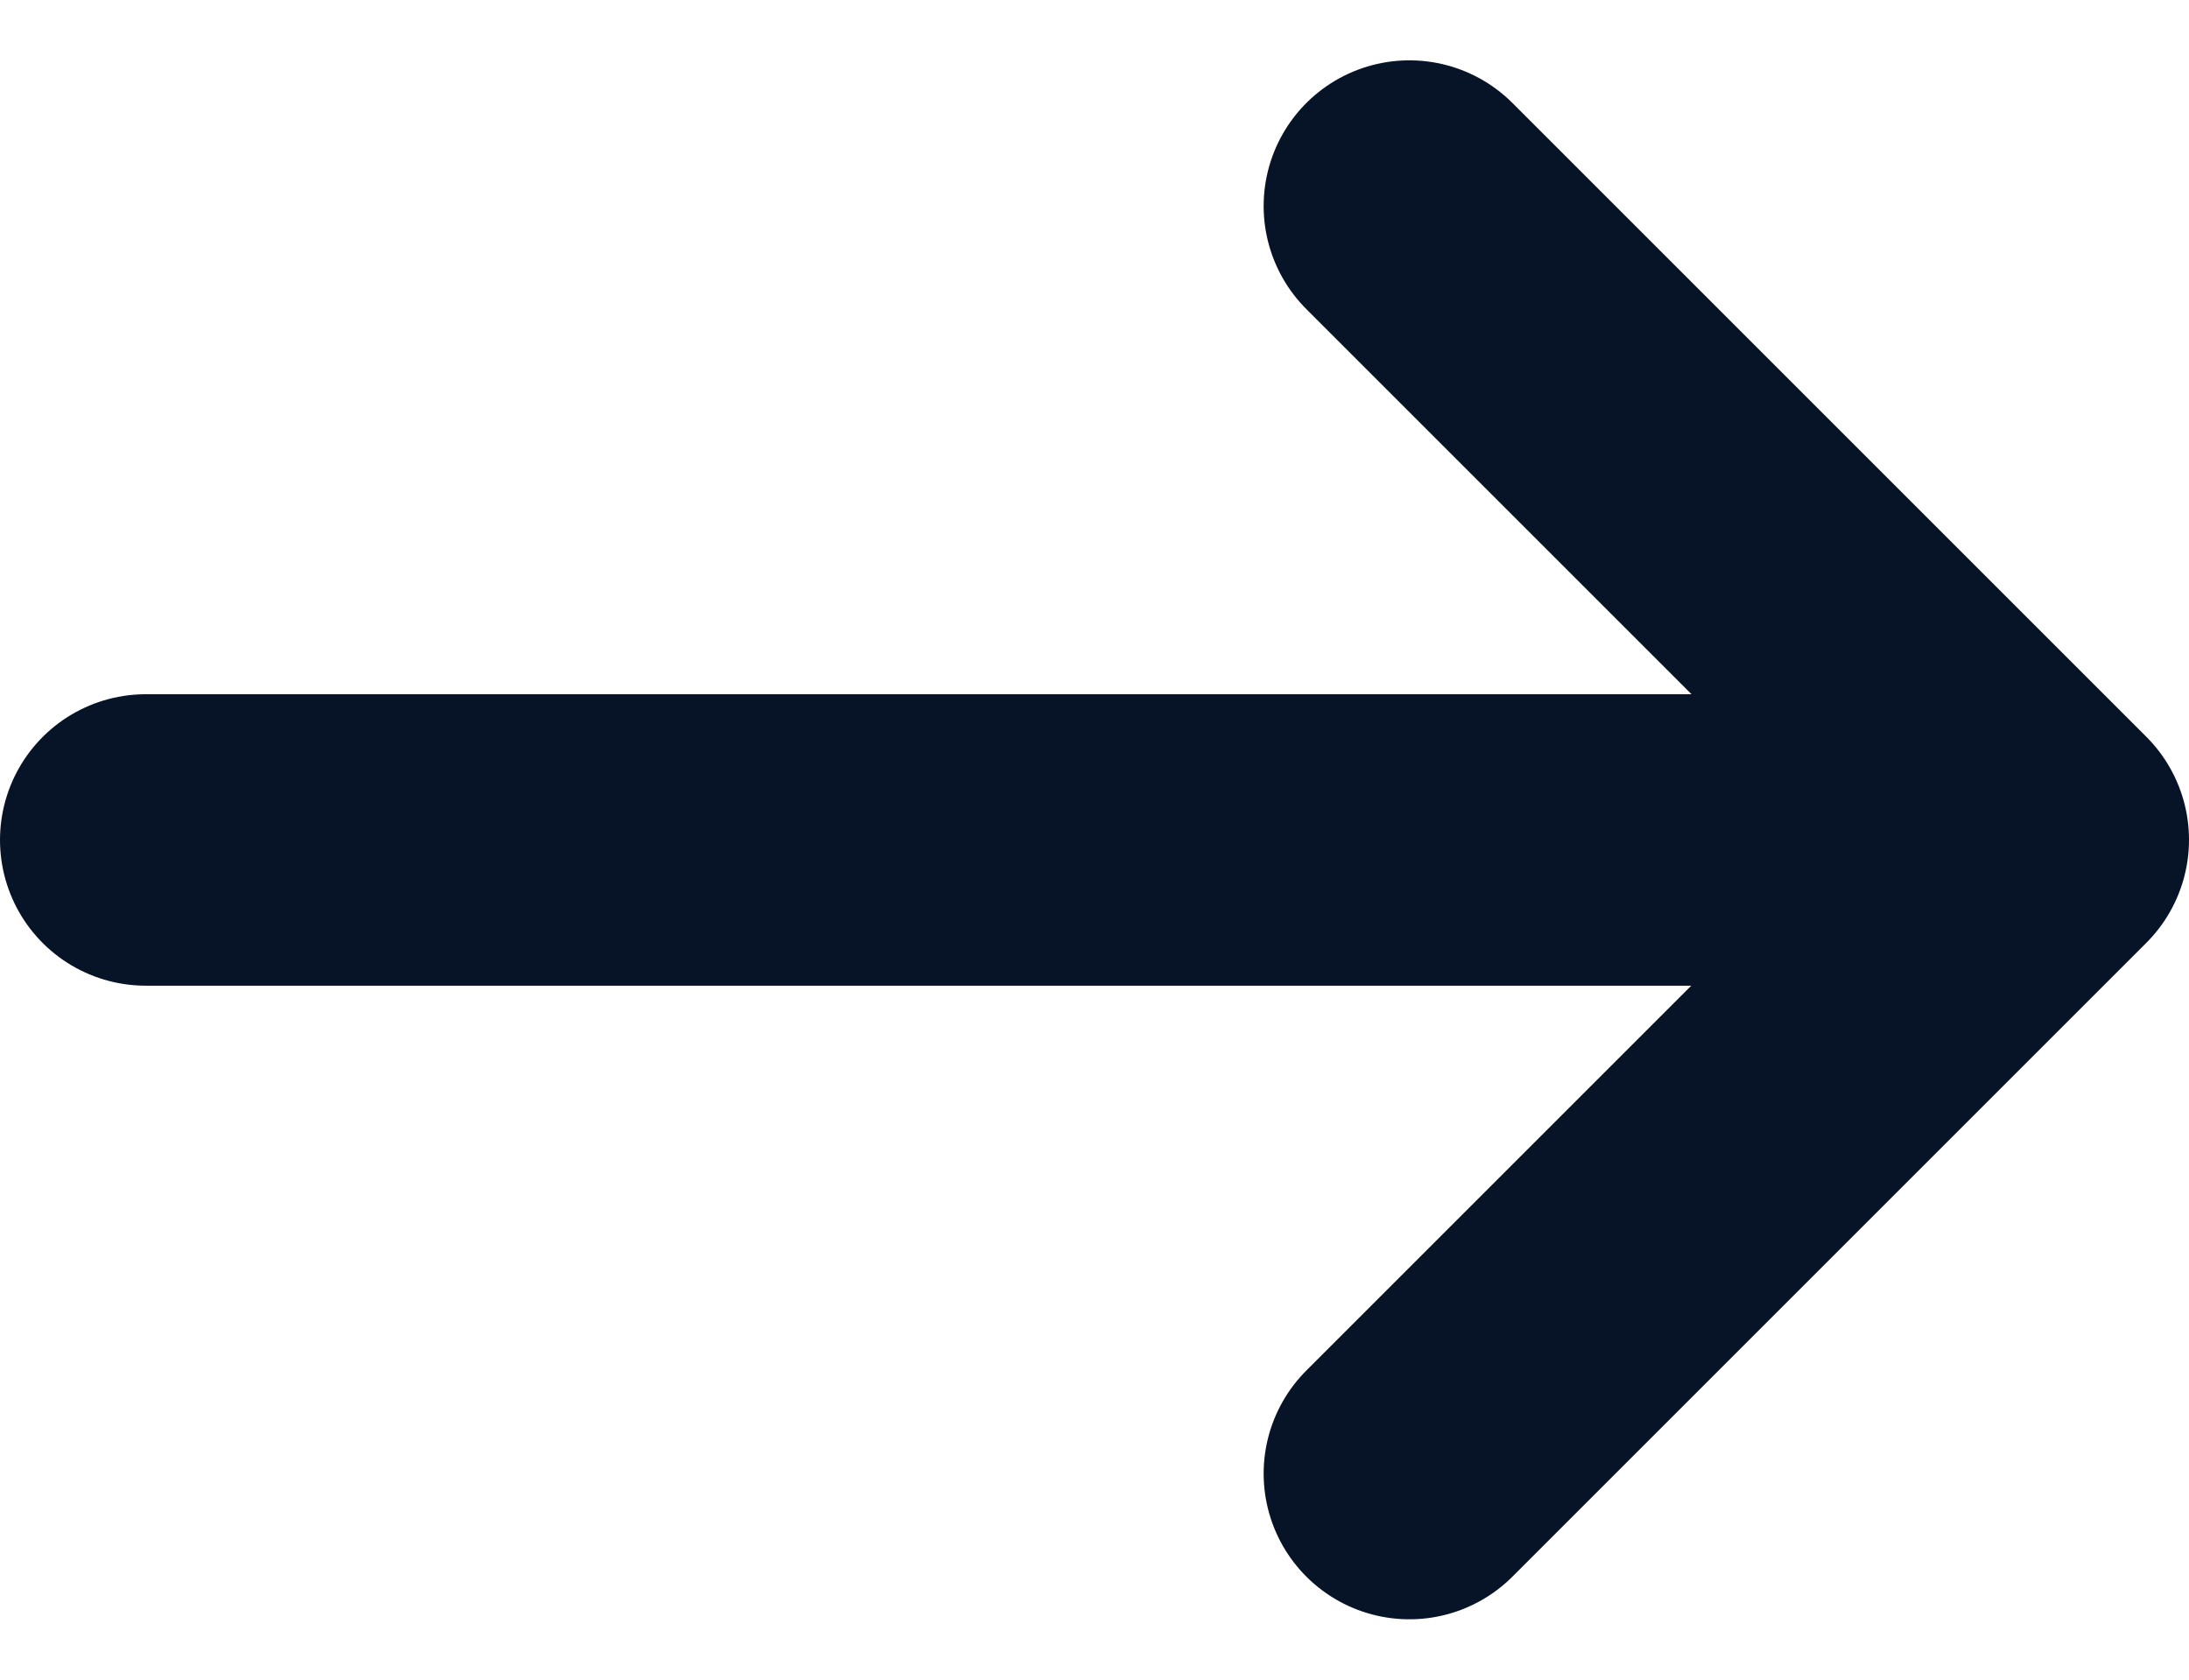
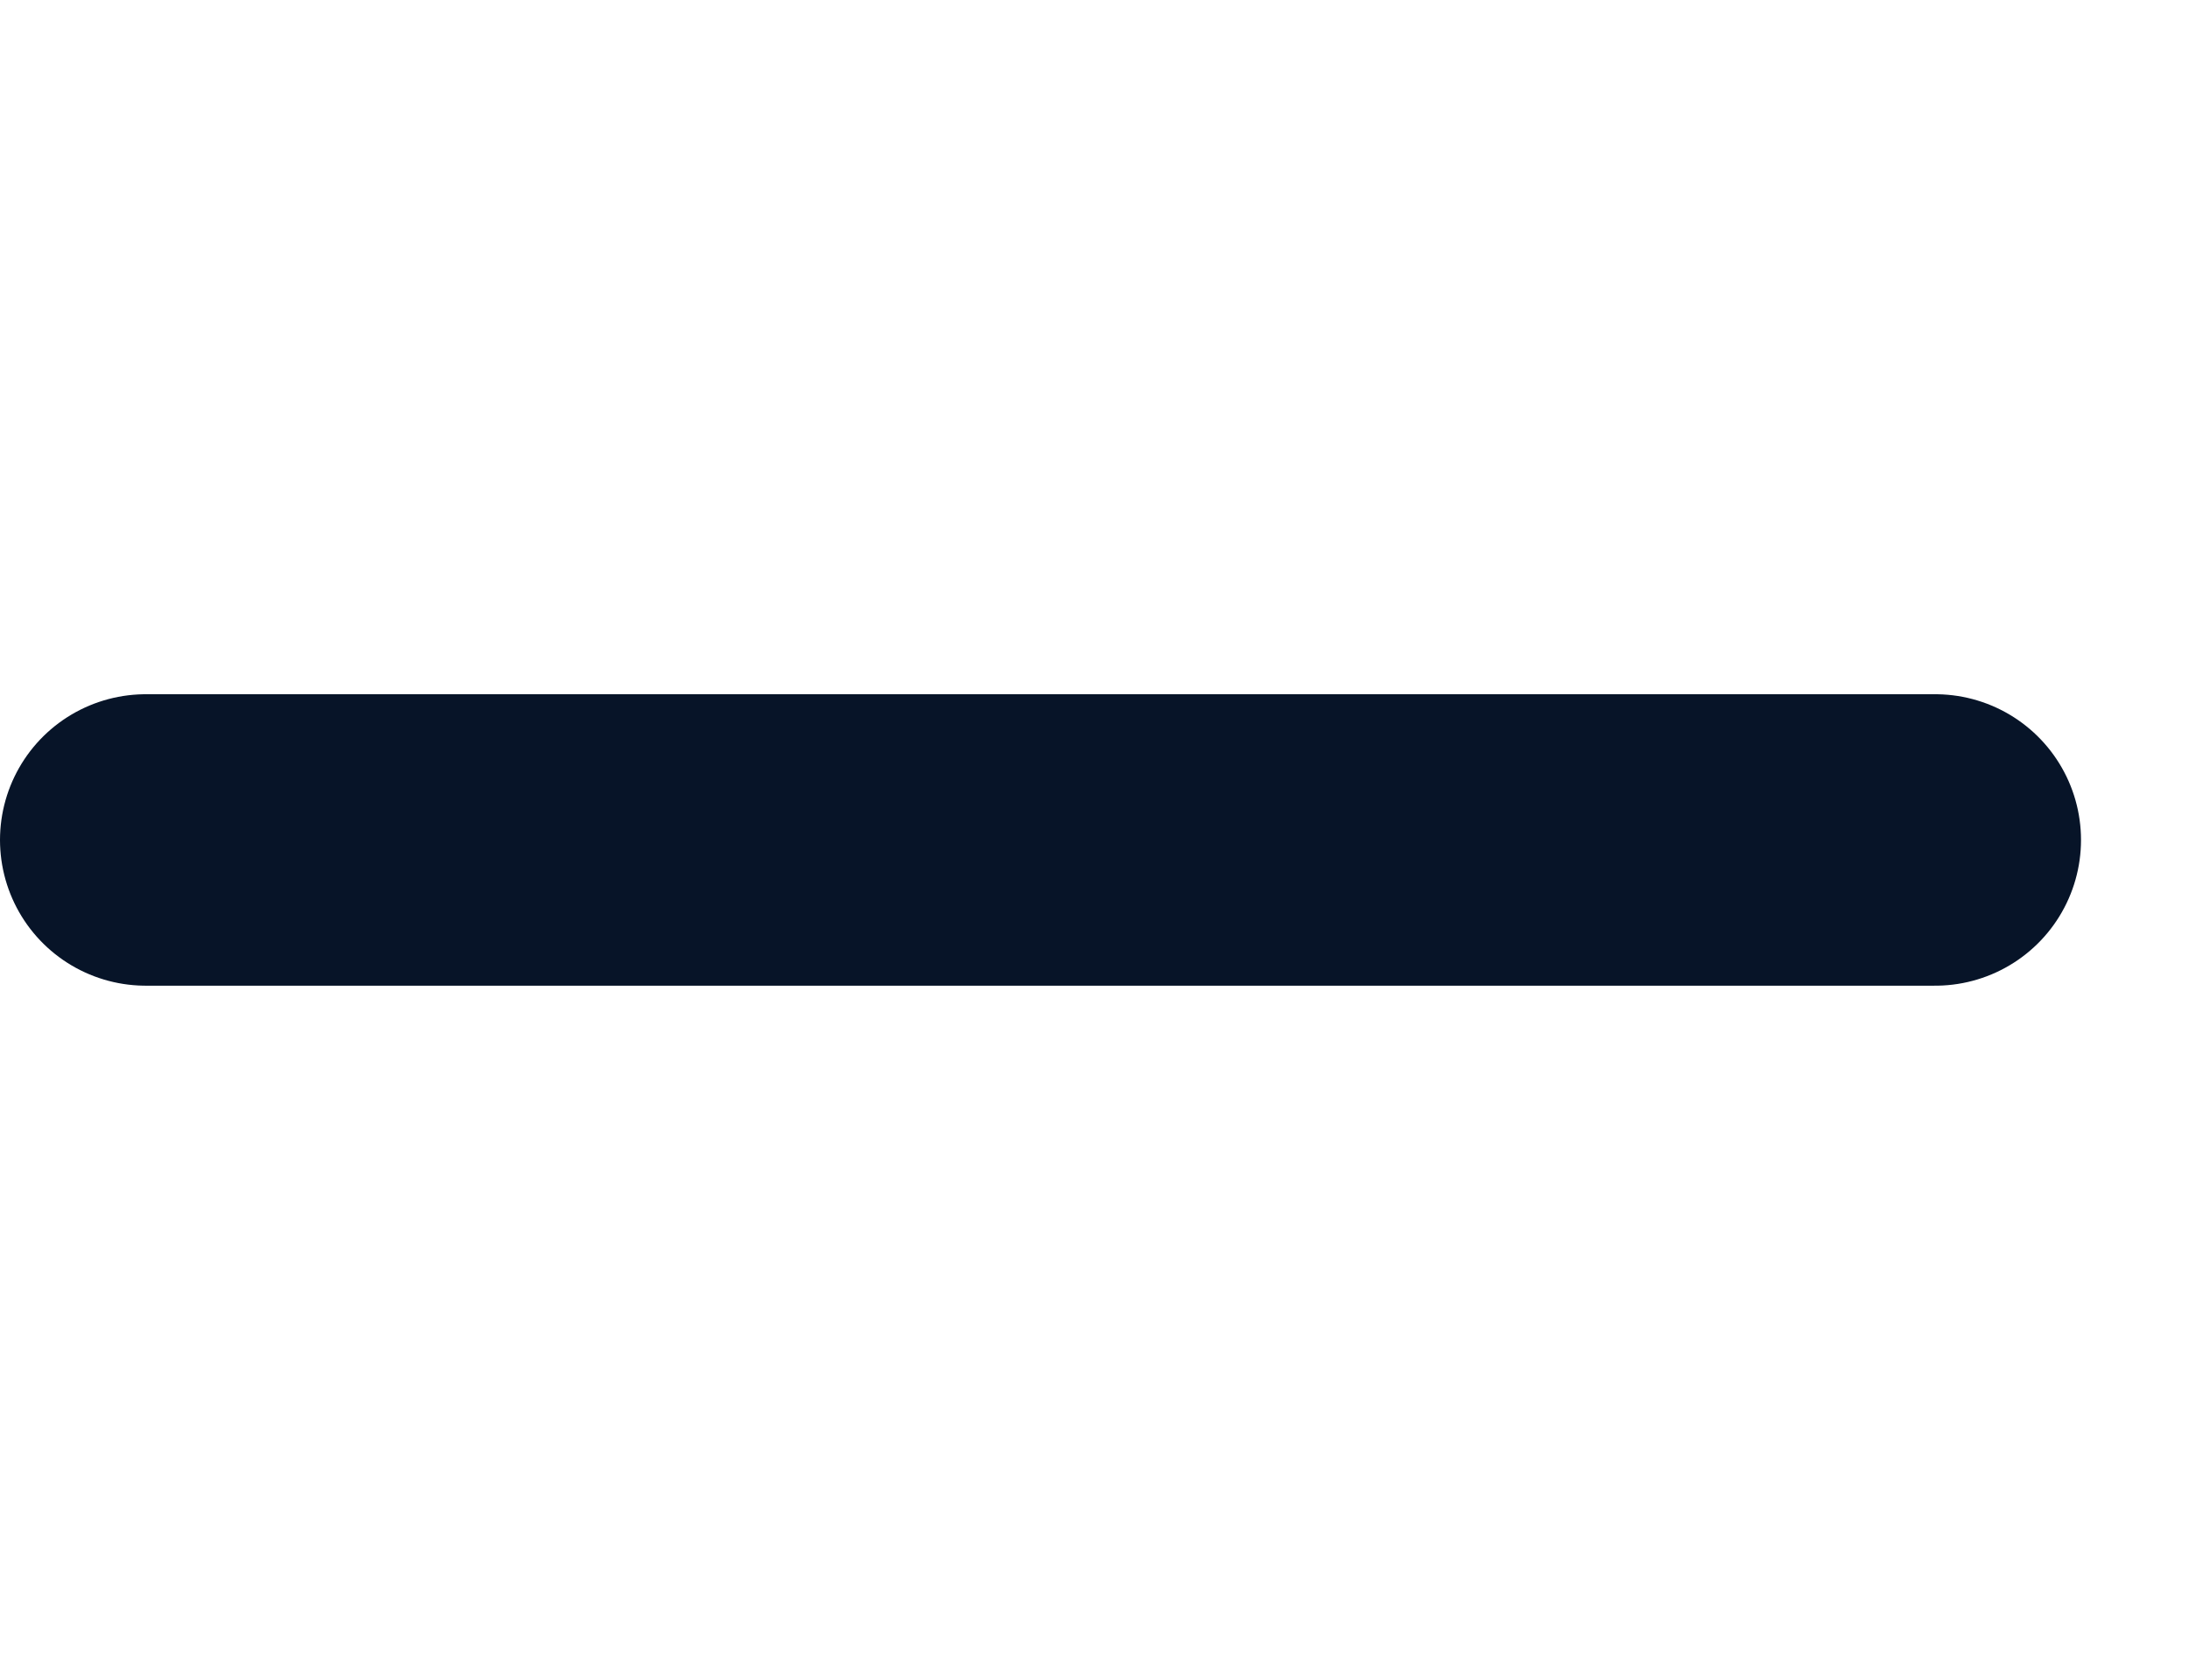
<svg xmlns="http://www.w3.org/2000/svg" width="15.019" height="11.528" viewBox="0 0 15.019 11.528">
  <g id="Group_3935" data-name="Group 3935" transform="translate(-683.009 -1447.347)">
    <path id="Path_1" data-name="Path 1" d="M678.262,1448.523h12.278" transform="translate(5.747 4.588)" fill="none" stroke="#071428" stroke-linecap="round" stroke-width="2" />
-     <path id="Path_2" data-name="Path 2" d="M700.21,1447.621l4.349,4.349-4.349,4.349" transform="translate(-7.531 1.14)" fill="none" stroke="#071428" stroke-linecap="round" stroke-linejoin="round" stroke-width="2" />
  </g>
</svg>